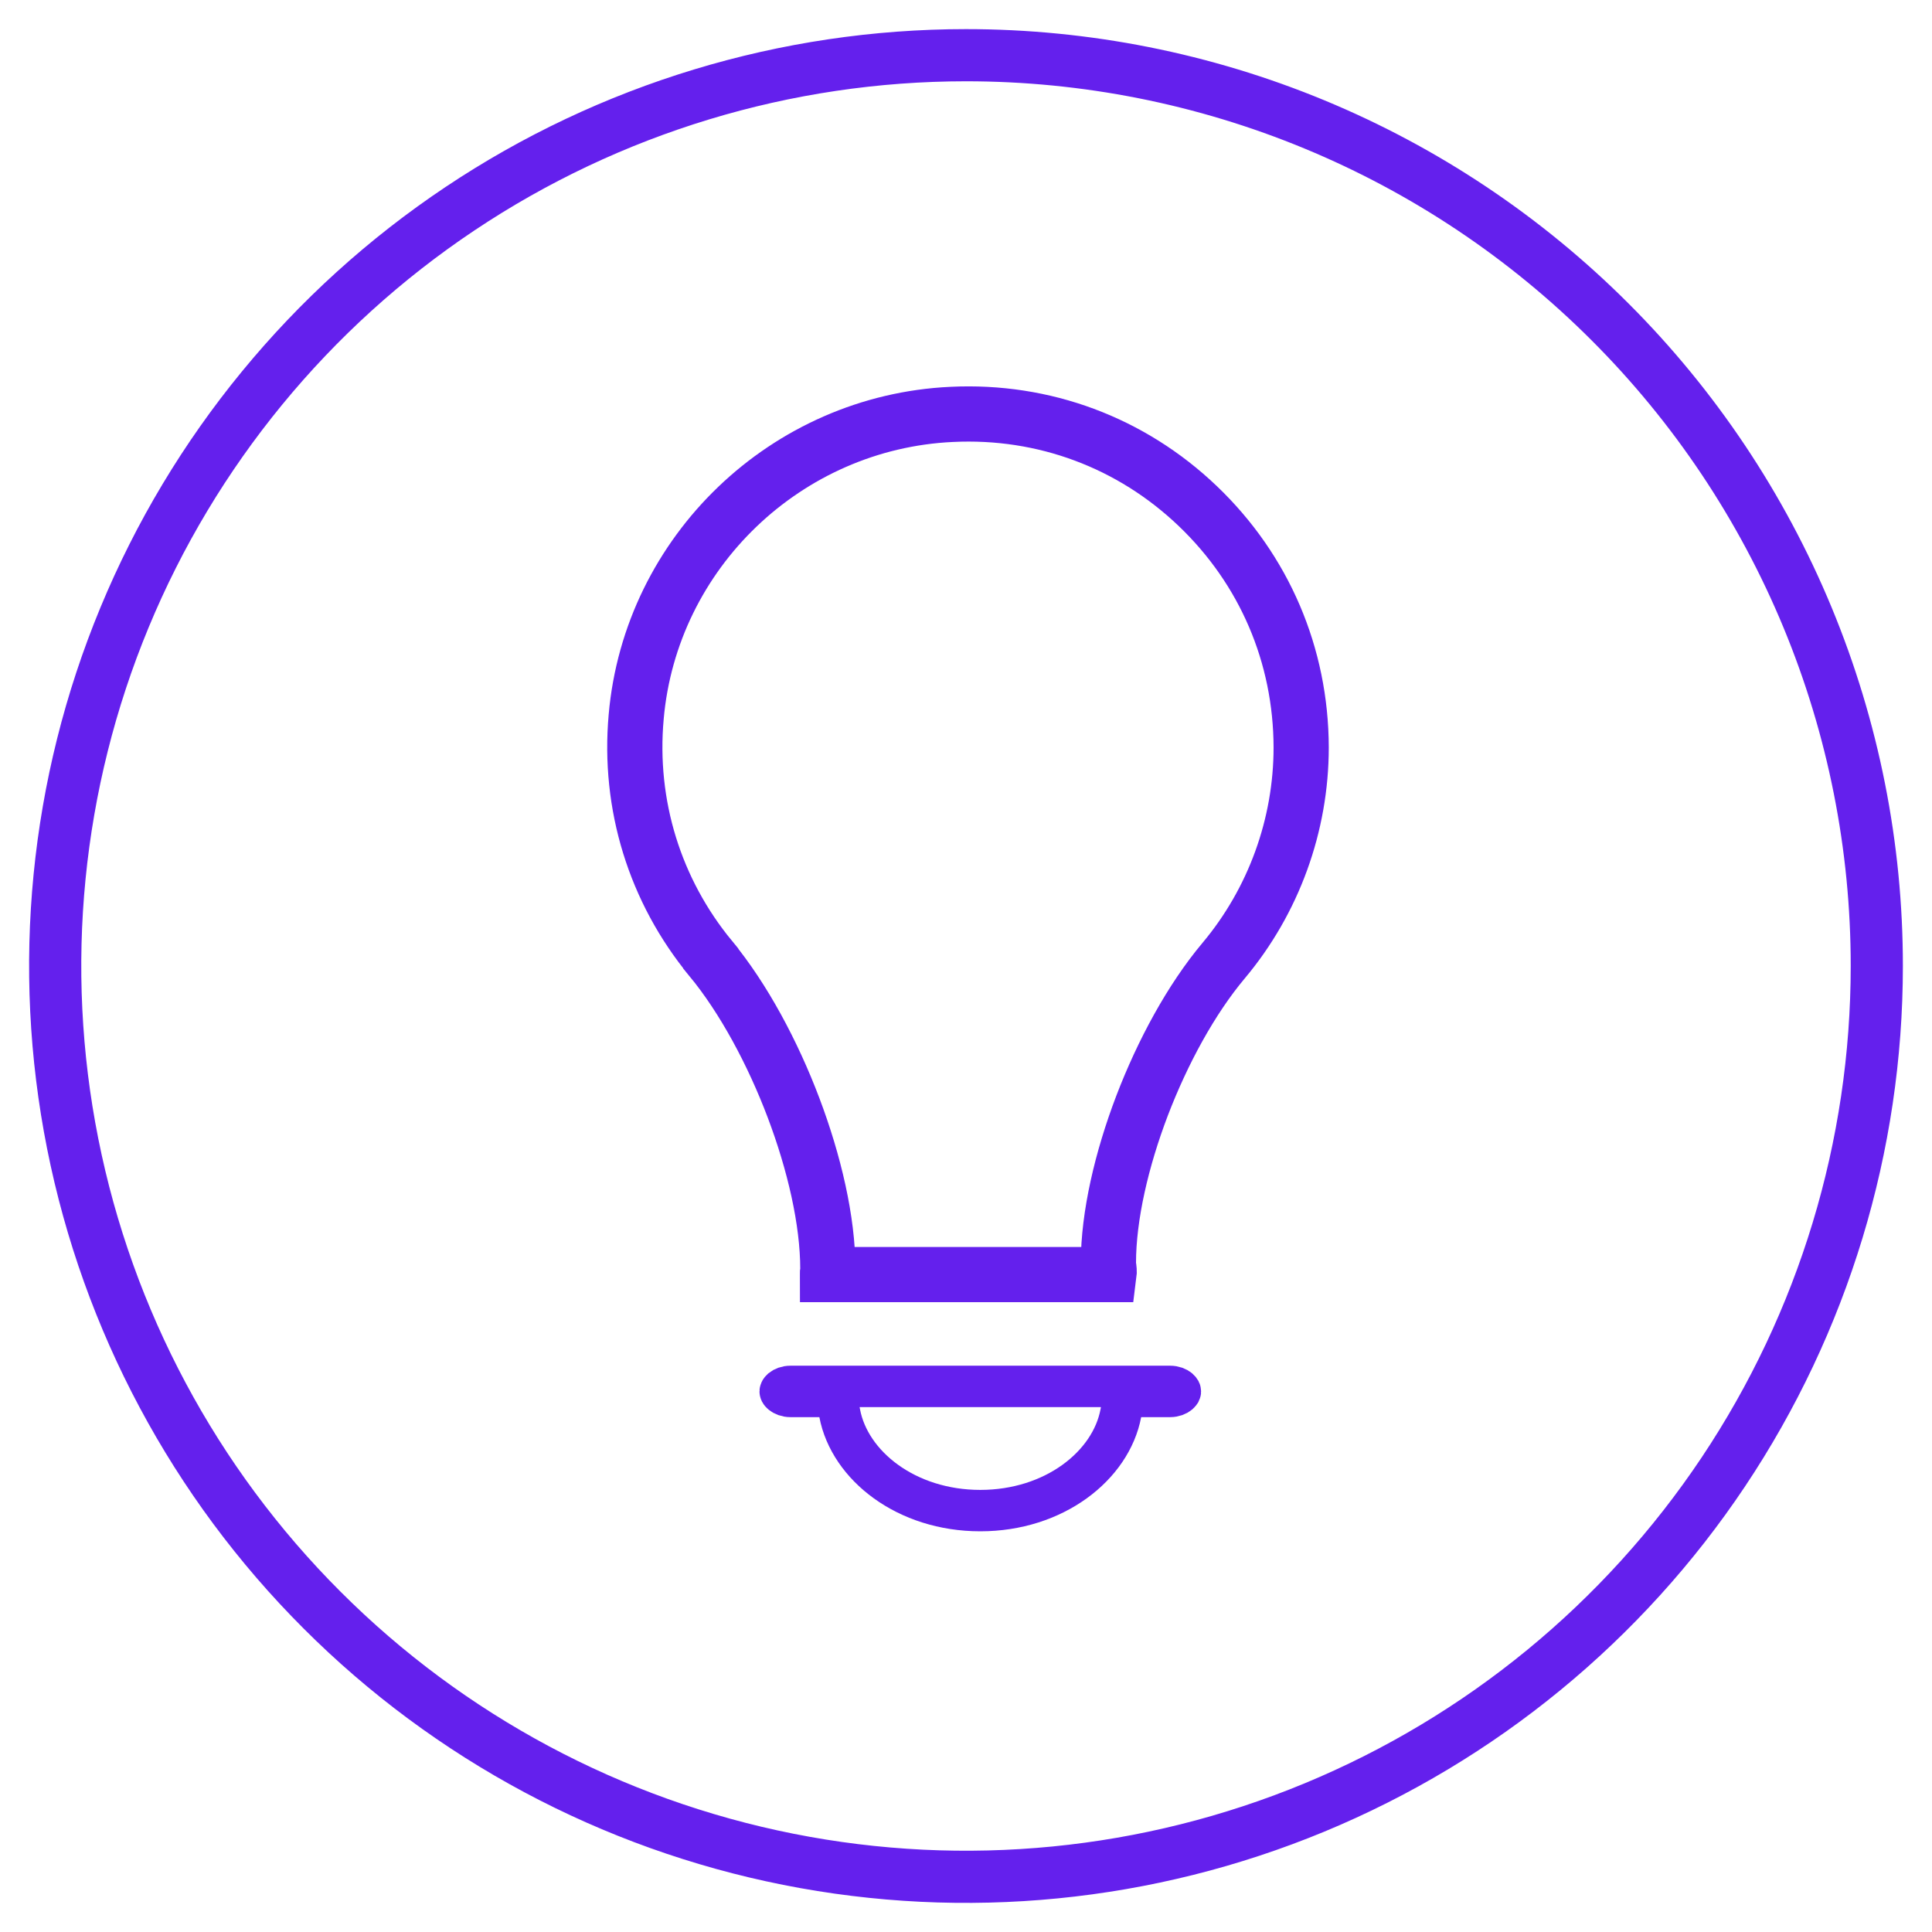
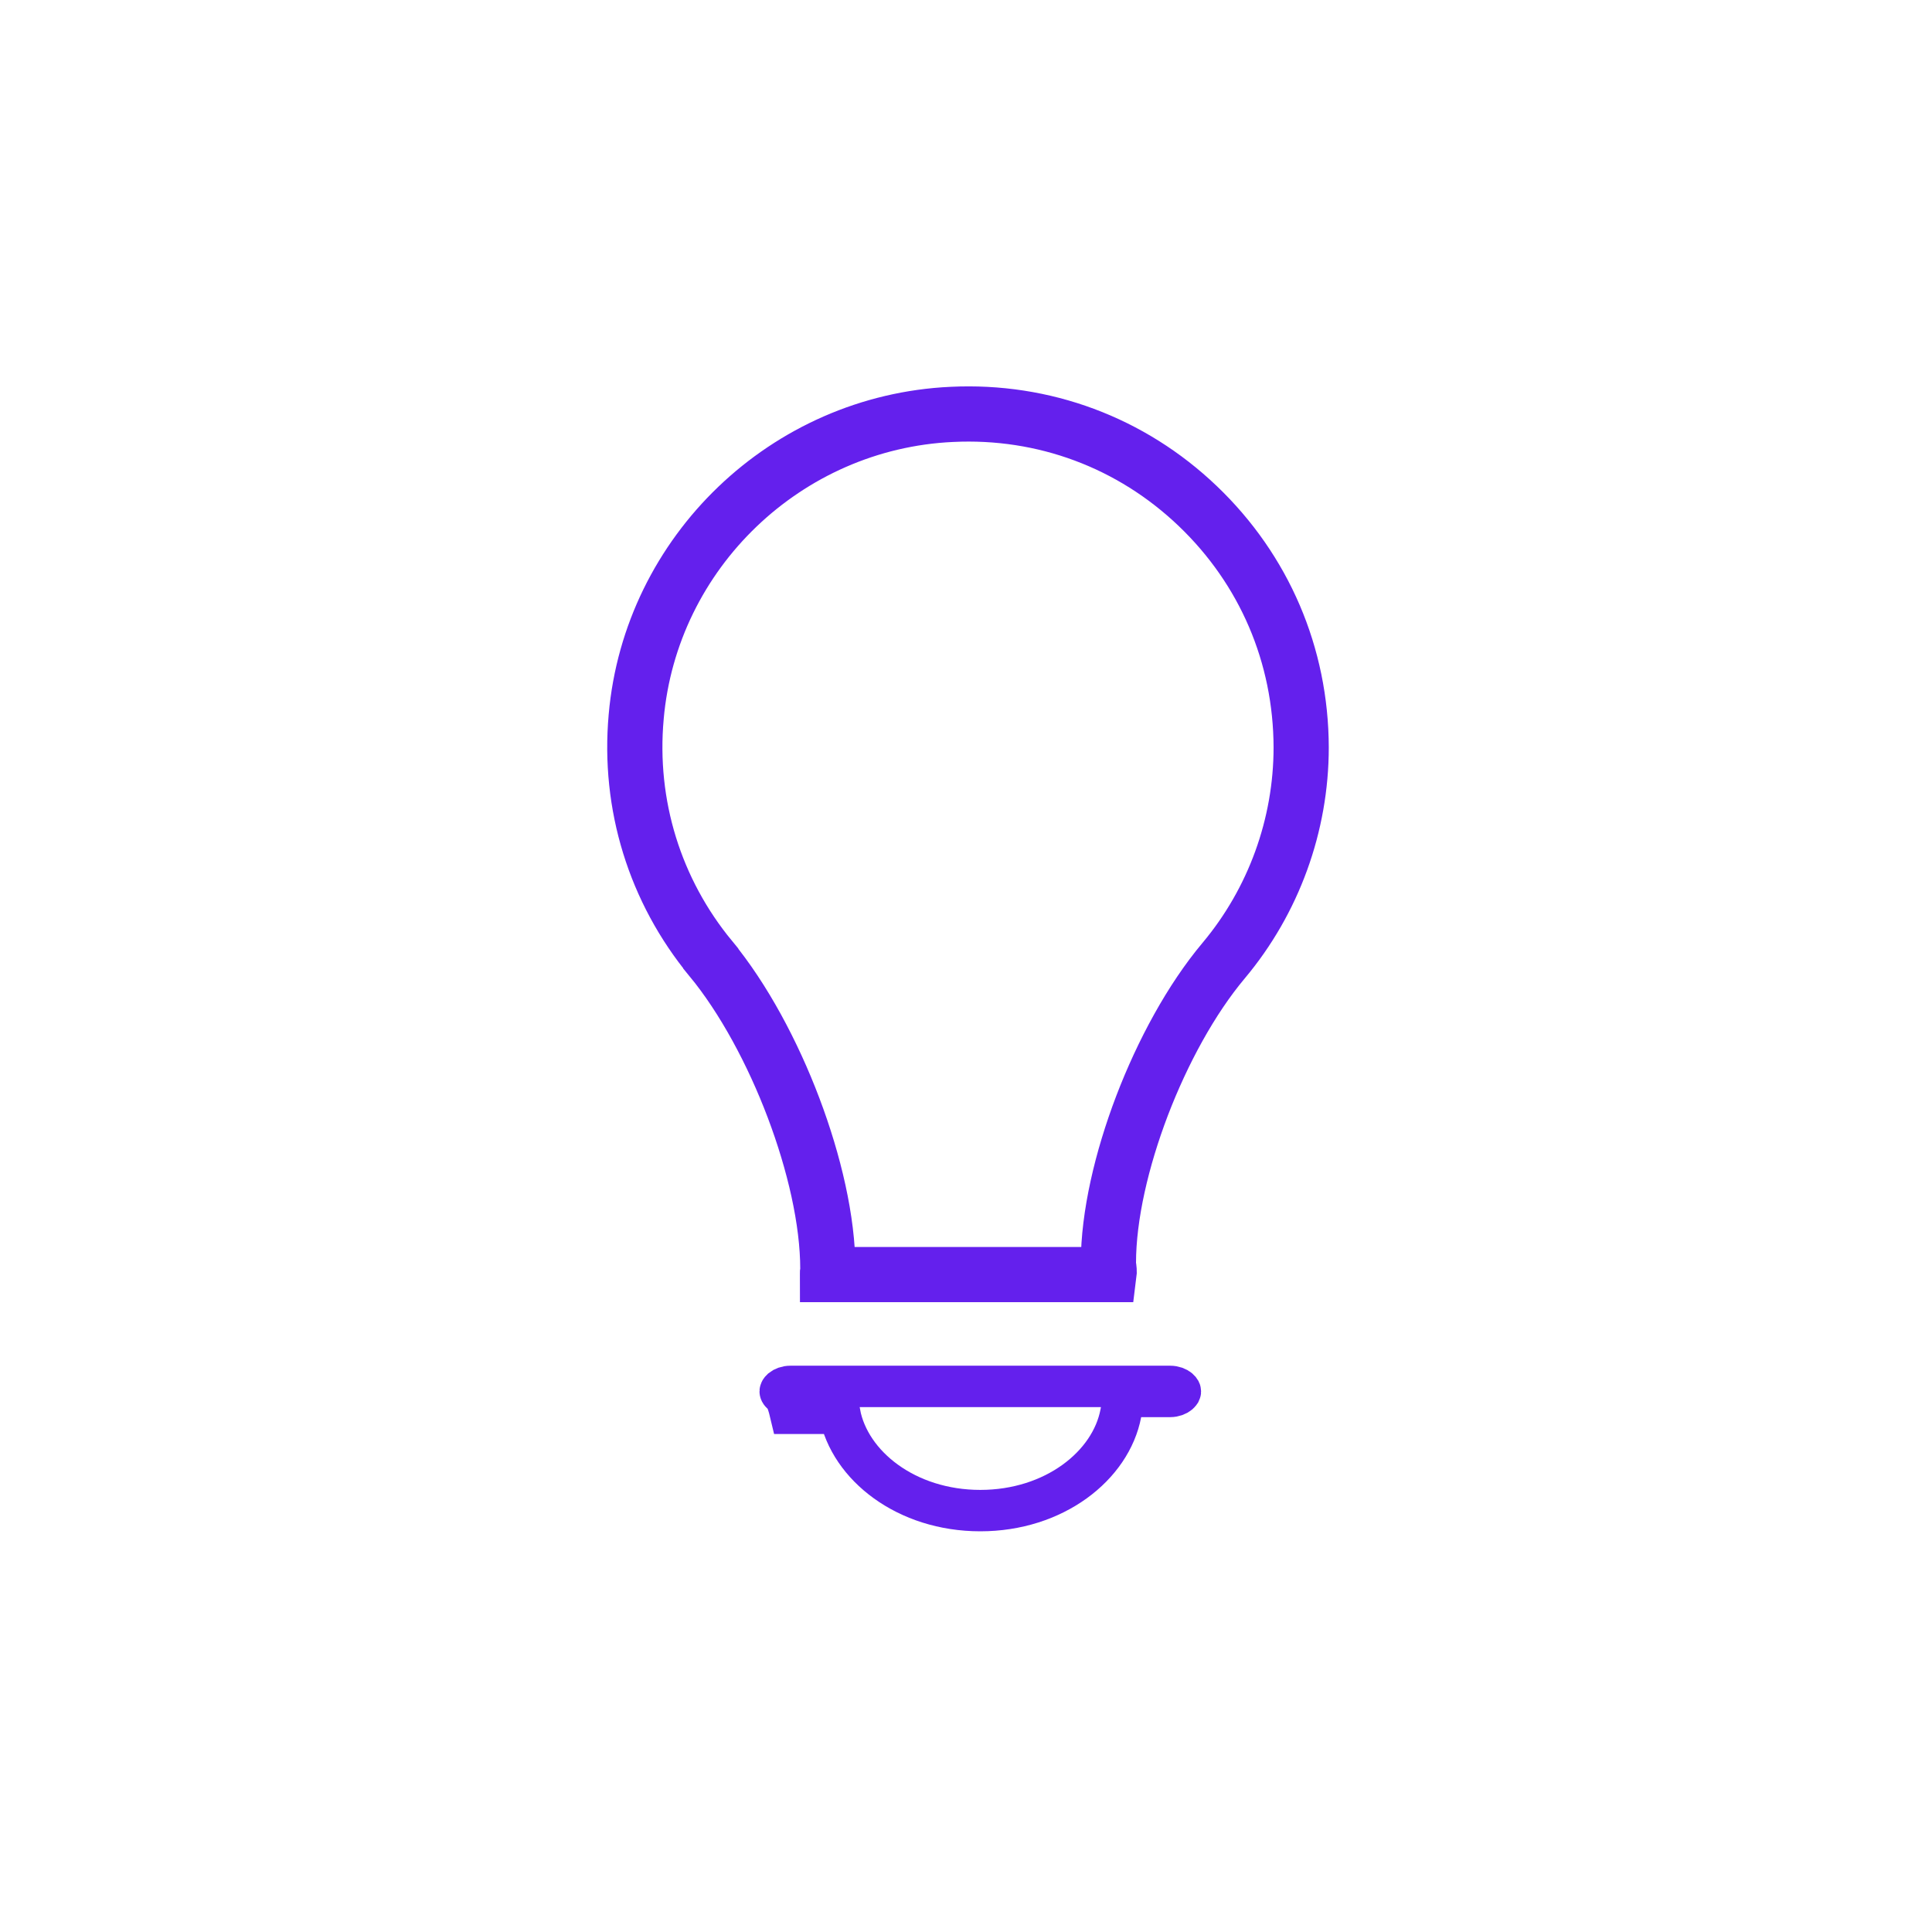
<svg xmlns="http://www.w3.org/2000/svg" width="35" height="35" viewBox="0 0 35 35" fill="none">
-   <path d="M34 17.5C34 20.763 33.032 23.953 31.219 26.667C29.406 29.38 26.829 31.495 23.814 32.744C20.799 33.993 17.482 34.32 14.281 33.683C11.08 33.046 8.14 31.475 5.833 29.167C3.525 26.86 1.954 23.92 1.317 20.719C0.68 17.518 1.007 14.201 2.256 11.186C3.505 8.171 5.62 5.594 8.333 3.781C11.046 1.968 14.237 1 17.5 1C19.667 1 21.813 1.426 23.815 2.255C25.817 3.084 27.636 4.299 29.168 5.832C30.701 7.364 31.916 9.183 32.745 11.185C33.574 13.187 34.001 15.333 34 17.5Z" stroke="#6420ED" stroke-width="0.945" stroke-linecap="round" stroke-linejoin="round" />
  <path d="M17.242 7.507L17.243 7.507C18.909 7.426 20.493 8.016 21.698 9.167C22.904 10.319 23.568 11.869 23.572 13.54C23.572 14.948 23.073 16.323 22.167 17.403L22.167 17.403C21.578 18.105 21.061 19.06 20.69 20.029C20.321 20.997 20.08 22.024 20.08 22.879V22.929L20.089 22.972L20.09 22.977C20.091 22.984 20.092 22.997 20.093 23.013C20.095 23.04 20.094 23.067 20.091 23.09H14.992C14.992 23.087 14.991 23.083 14.991 23.079C14.991 23.069 14.992 23.06 14.992 23.056C14.992 23.056 14.992 23.056 14.992 23.056L14.997 23.026V22.988C14.997 22.114 14.751 21.061 14.375 20.067C13.998 19.071 13.472 18.089 12.876 17.365L12.876 17.364C11.864 16.136 11.382 14.582 11.525 12.986L11.525 12.985C11.787 10.003 14.247 7.646 17.242 7.507Z" stroke="#6420ED" />
-   <path d="M20.674 25.298H20.363L20.305 25.603C20.125 26.552 19.099 27.366 17.759 27.366C16.419 27.366 15.392 26.552 15.212 25.603L15.155 25.298H14.844H14.32C14.248 25.298 14.194 25.273 14.163 25.248C14.133 25.224 14.134 25.208 14.134 25.207C14.134 25.207 14.134 25.207 14.134 25.207C14.134 25.205 14.134 25.202 14.137 25.196C14.14 25.189 14.148 25.179 14.162 25.166C14.193 25.141 14.247 25.116 14.32 25.116H21.197C21.271 25.116 21.325 25.141 21.355 25.166C21.37 25.179 21.377 25.189 21.381 25.196C21.384 25.202 21.384 25.205 21.384 25.207C21.384 25.209 21.384 25.212 21.381 25.218C21.377 25.224 21.37 25.235 21.355 25.248C21.325 25.273 21.271 25.298 21.197 25.298H20.674Z" stroke="#6420ED" stroke-width="0.75" />
+   <path d="M20.674 25.298H20.363L20.305 25.603C20.125 26.552 19.099 27.366 17.759 27.366C16.419 27.366 15.392 26.552 15.212 25.603H14.844H14.32C14.248 25.298 14.194 25.273 14.163 25.248C14.133 25.224 14.134 25.208 14.134 25.207C14.134 25.207 14.134 25.207 14.134 25.207C14.134 25.205 14.134 25.202 14.137 25.196C14.14 25.189 14.148 25.179 14.162 25.166C14.193 25.141 14.247 25.116 14.32 25.116H21.197C21.271 25.116 21.325 25.141 21.355 25.166C21.37 25.179 21.377 25.189 21.381 25.196C21.384 25.202 21.384 25.205 21.384 25.207C21.384 25.209 21.384 25.212 21.381 25.218C21.377 25.224 21.37 25.235 21.355 25.248C21.325 25.273 21.271 25.298 21.197 25.298H20.674Z" stroke="#6420ED" stroke-width="0.75" />
</svg>